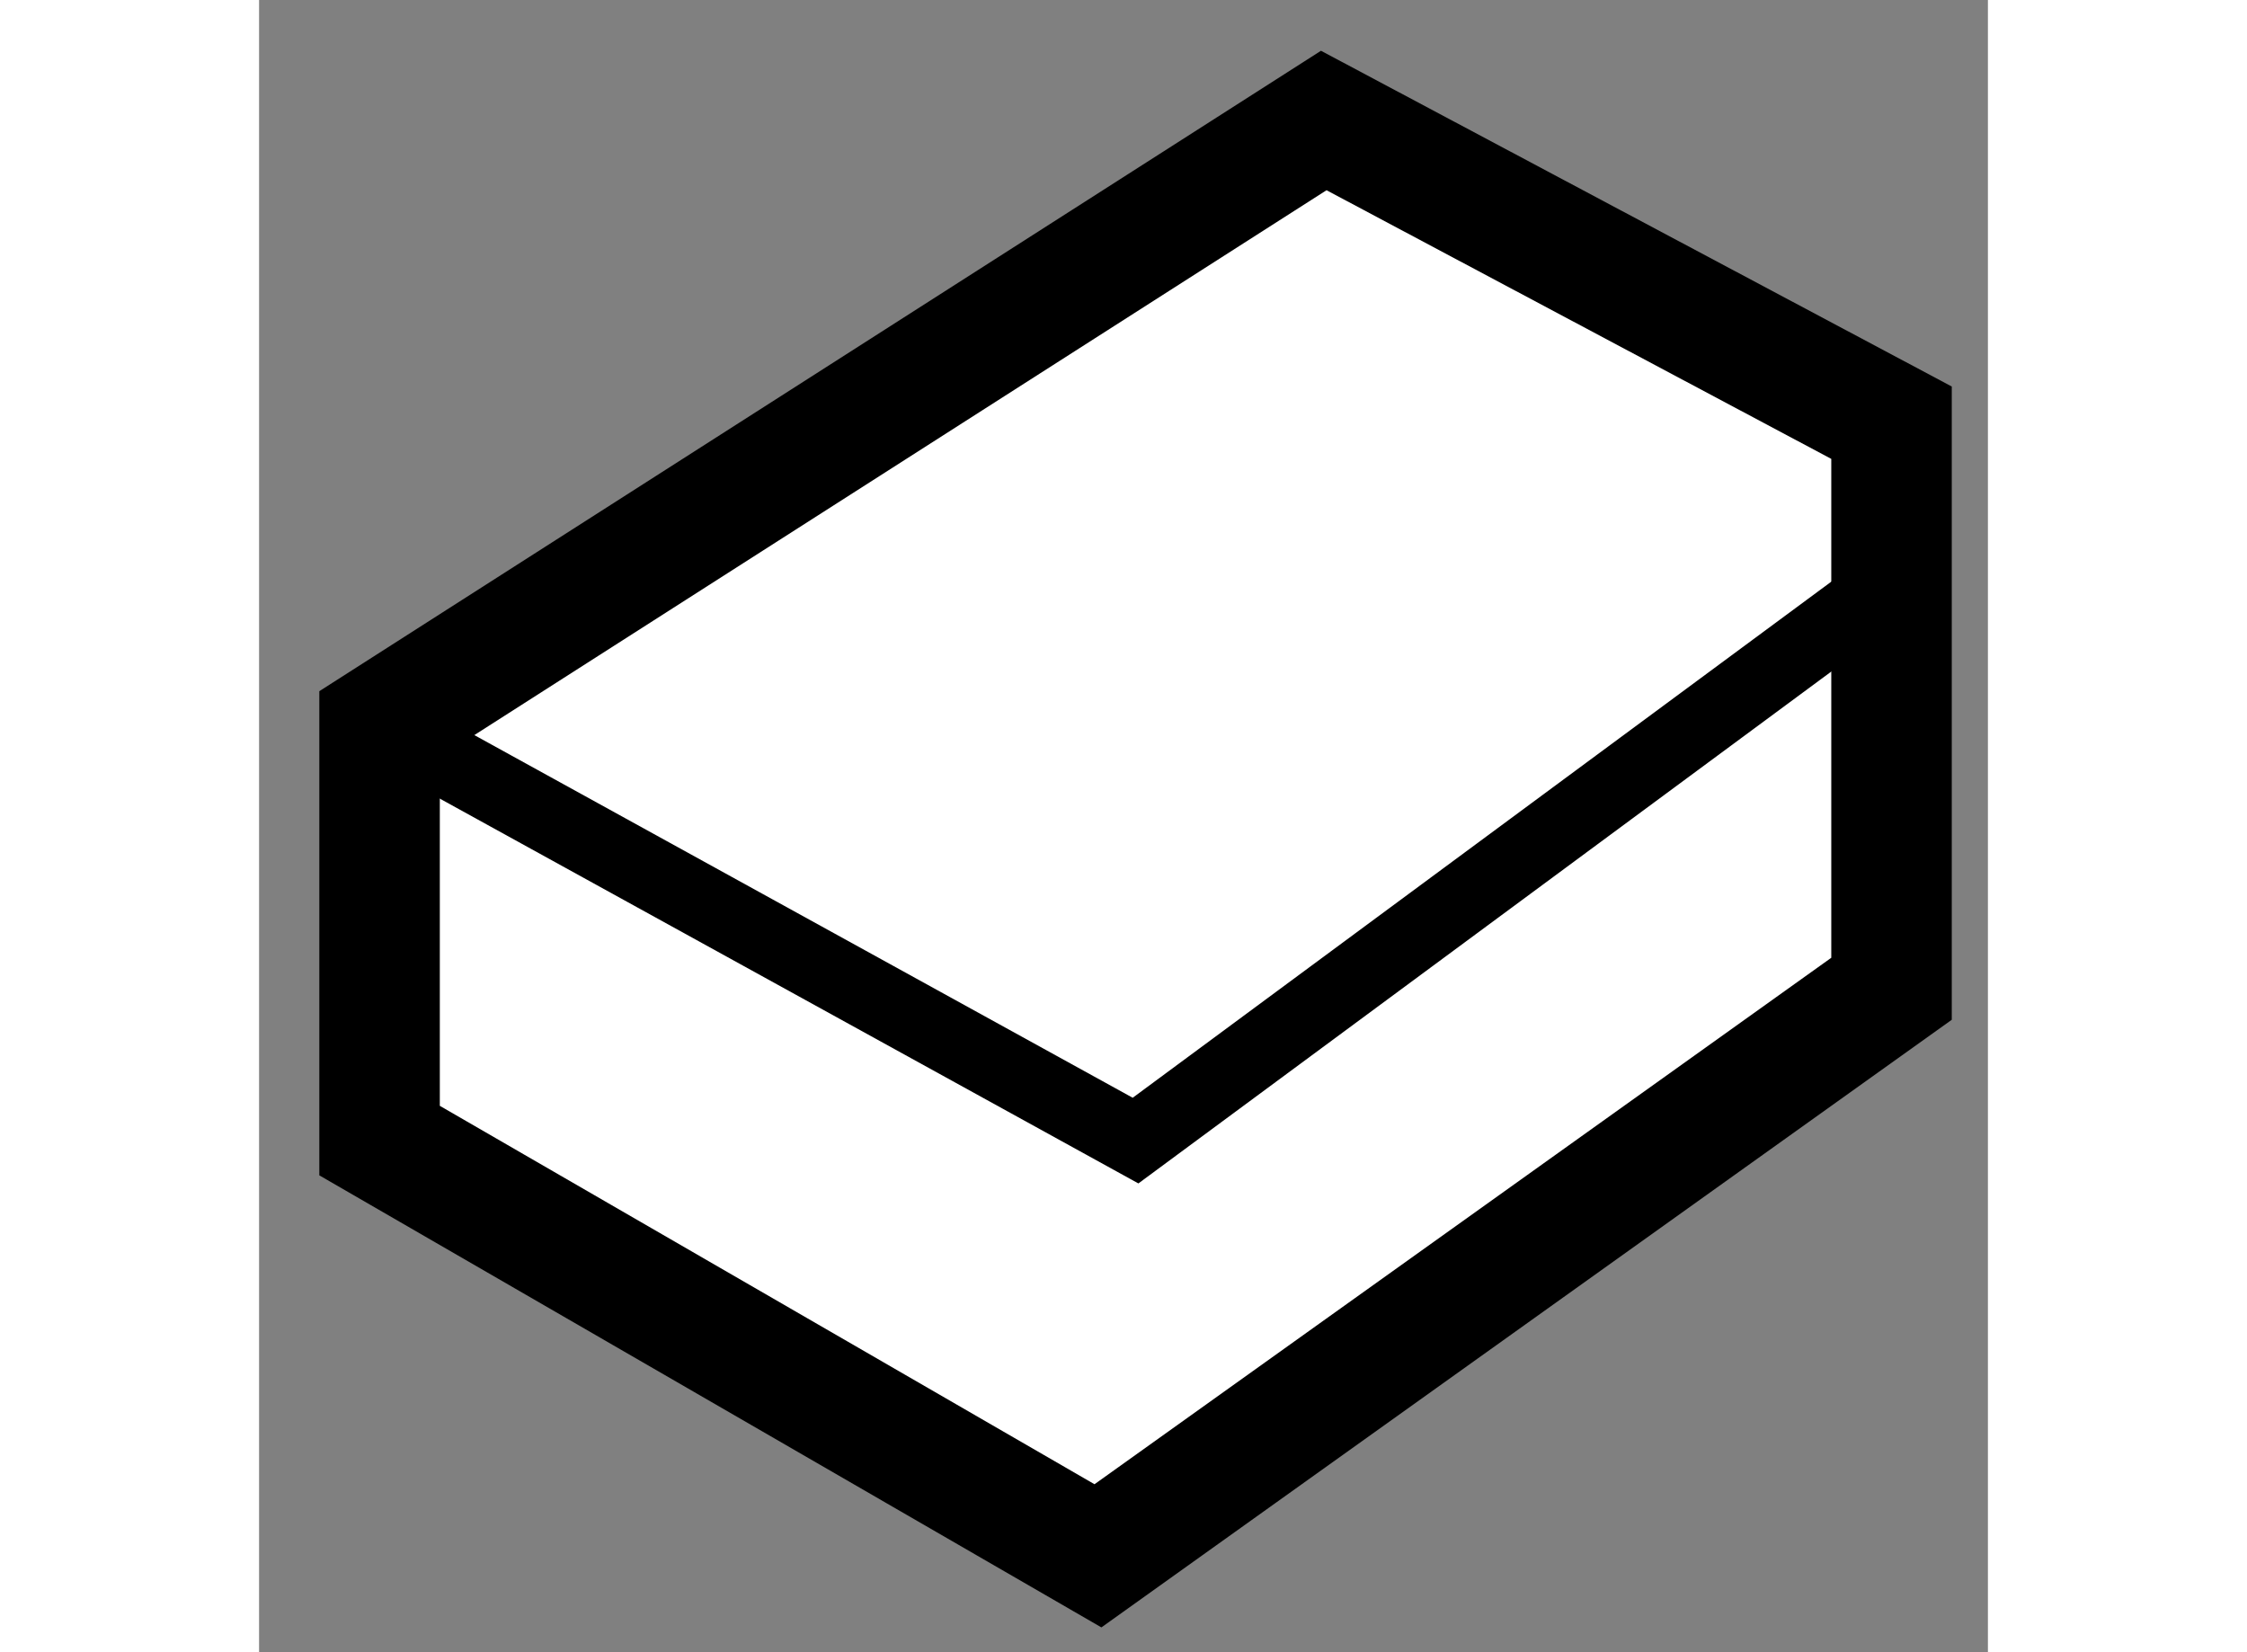
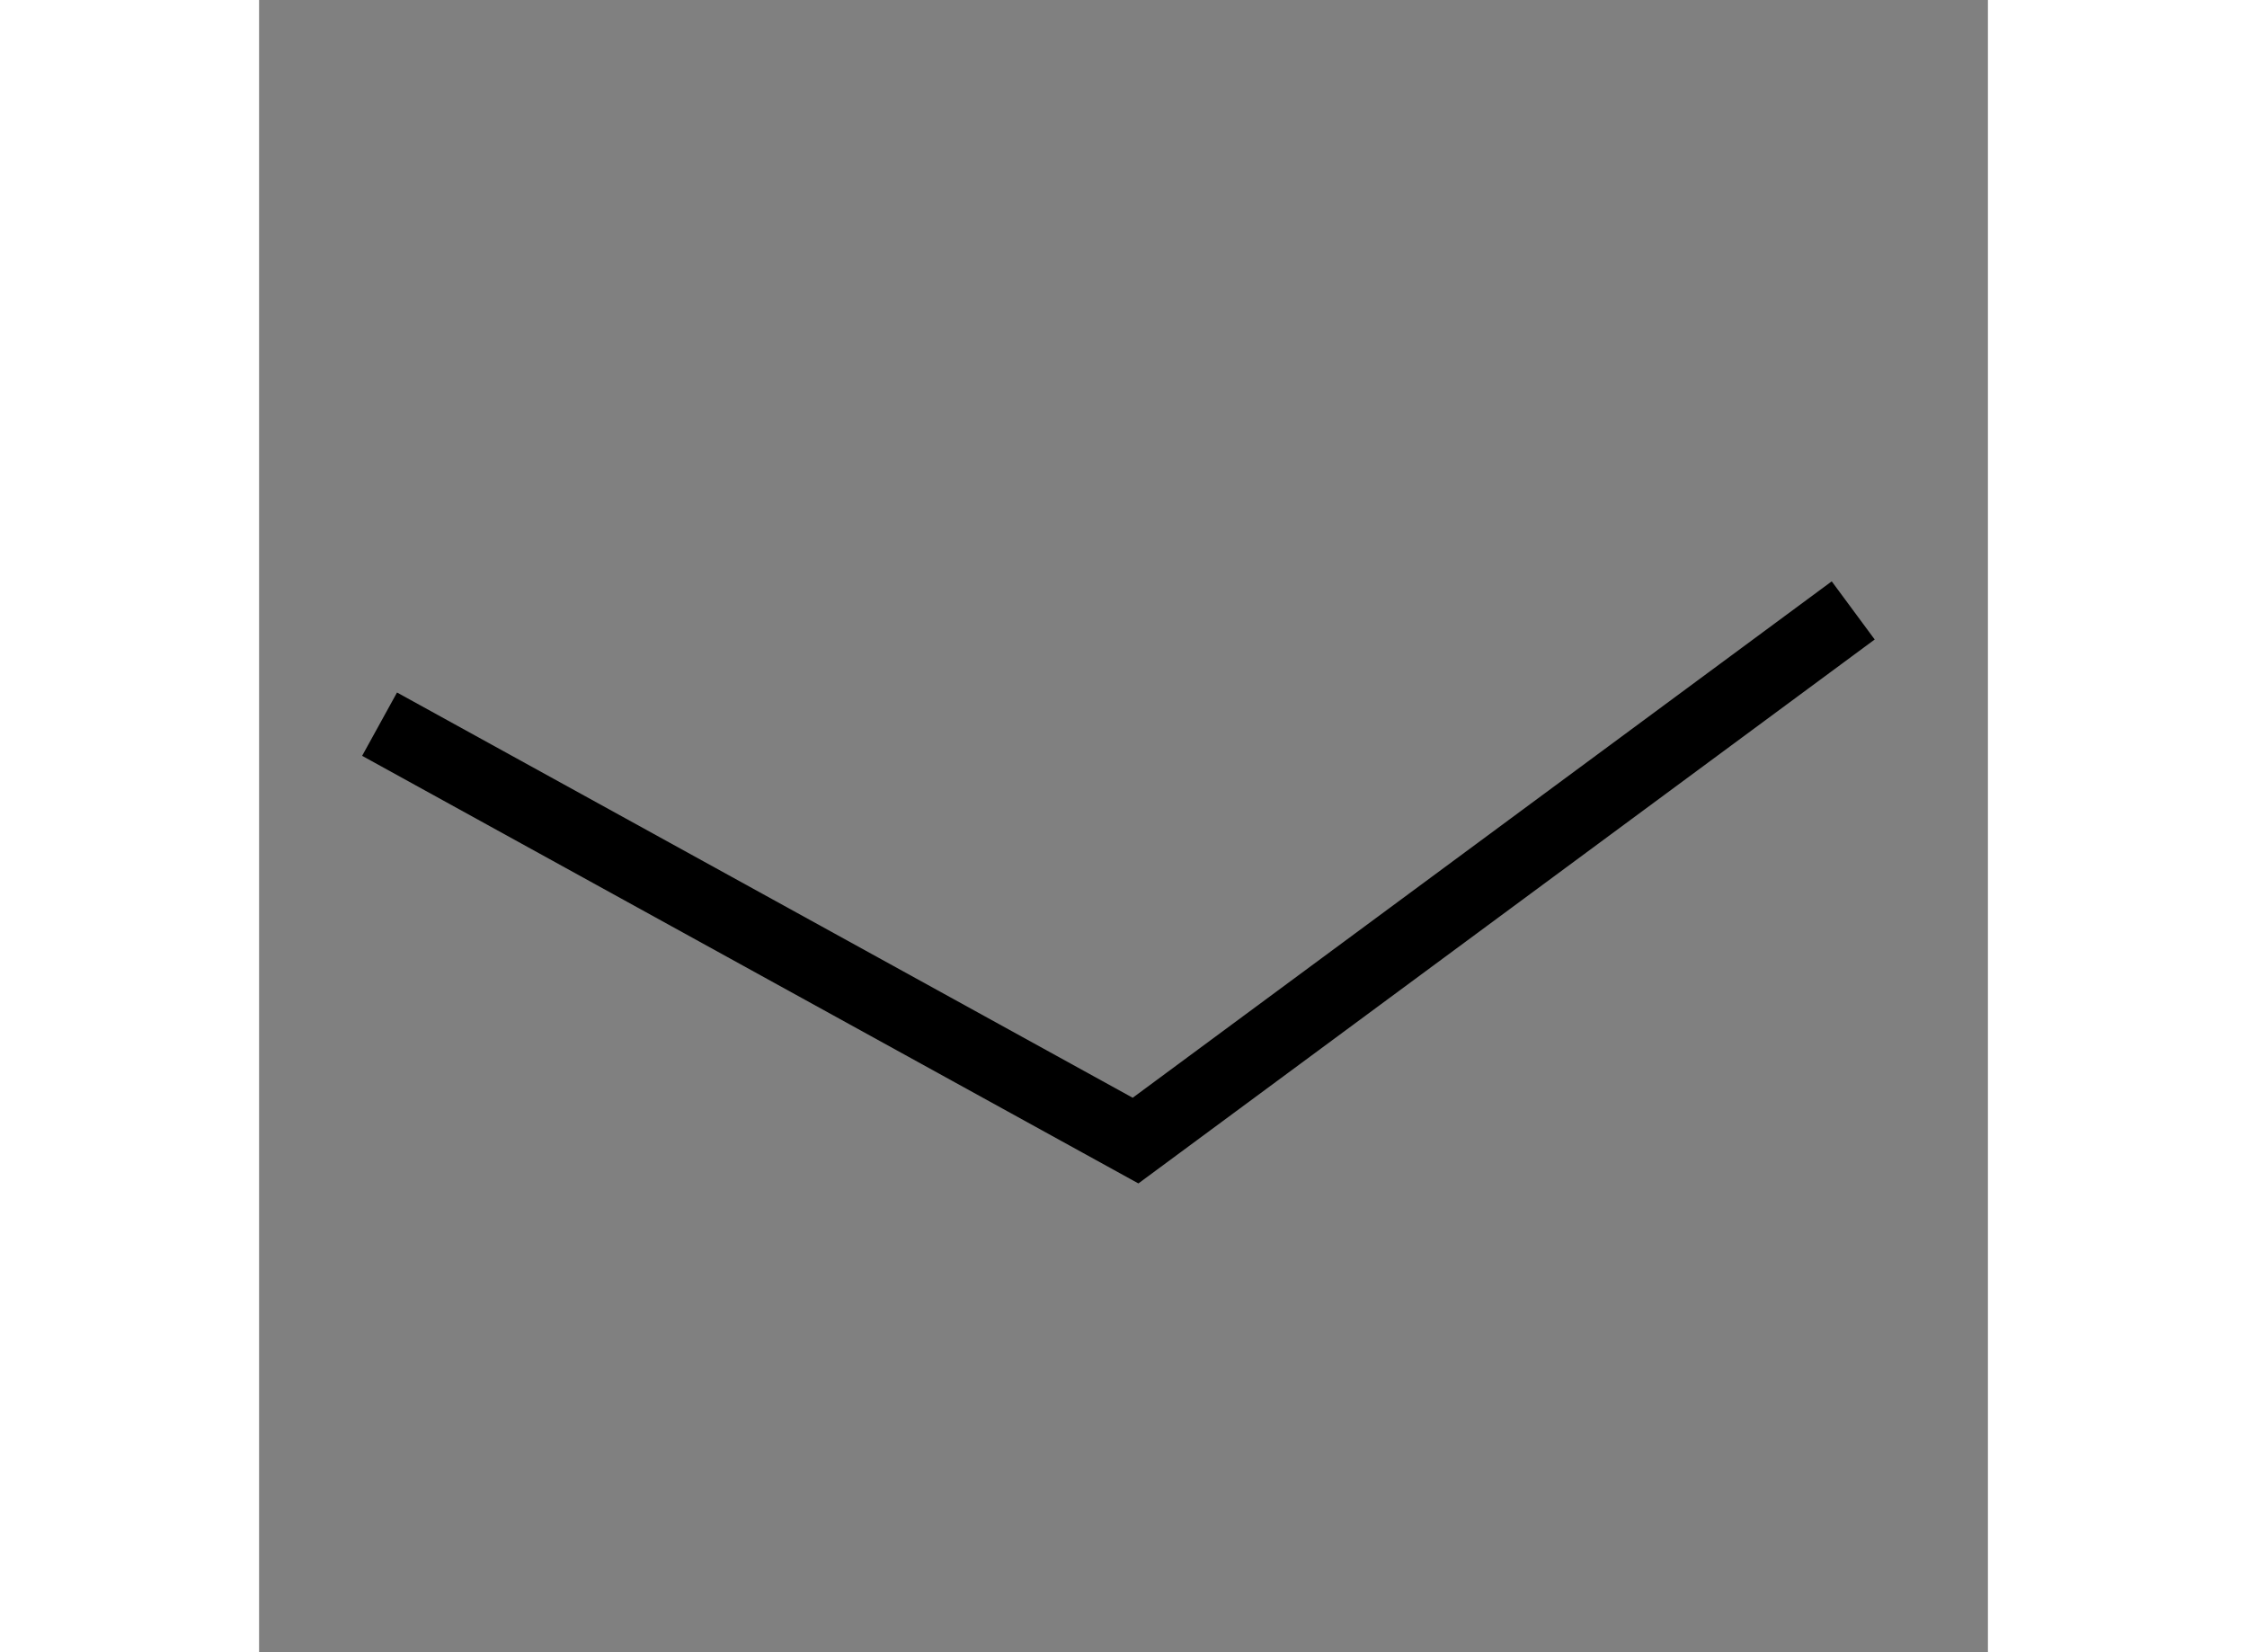
<svg xmlns="http://www.w3.org/2000/svg" version="1.1" x="0px" y="0px" width="244.8px" height="180px" viewBox="175.789 76.044 7.174 6.856" enable-background="new 0 0 244.8 180" xml:space="preserve">
  <rect x="175.789" y="76.044" width="7.174" height="6.856" fill="#808080" stroke="none" />
  <g>
-     <polygon fill="#FFFFFF" stroke="#000000" stroke-width="0.5" points="176.289,80.777 176.289,79.049 180.207,76.544     182.563,77.798 182.563,80.147 179.27,82.5   " />
    <polyline fill="none" stroke="#000000" stroke-width="0.3" points="176.289,79.049 179.426,80.777 182.404,78.577   " />
  </g>
</svg>